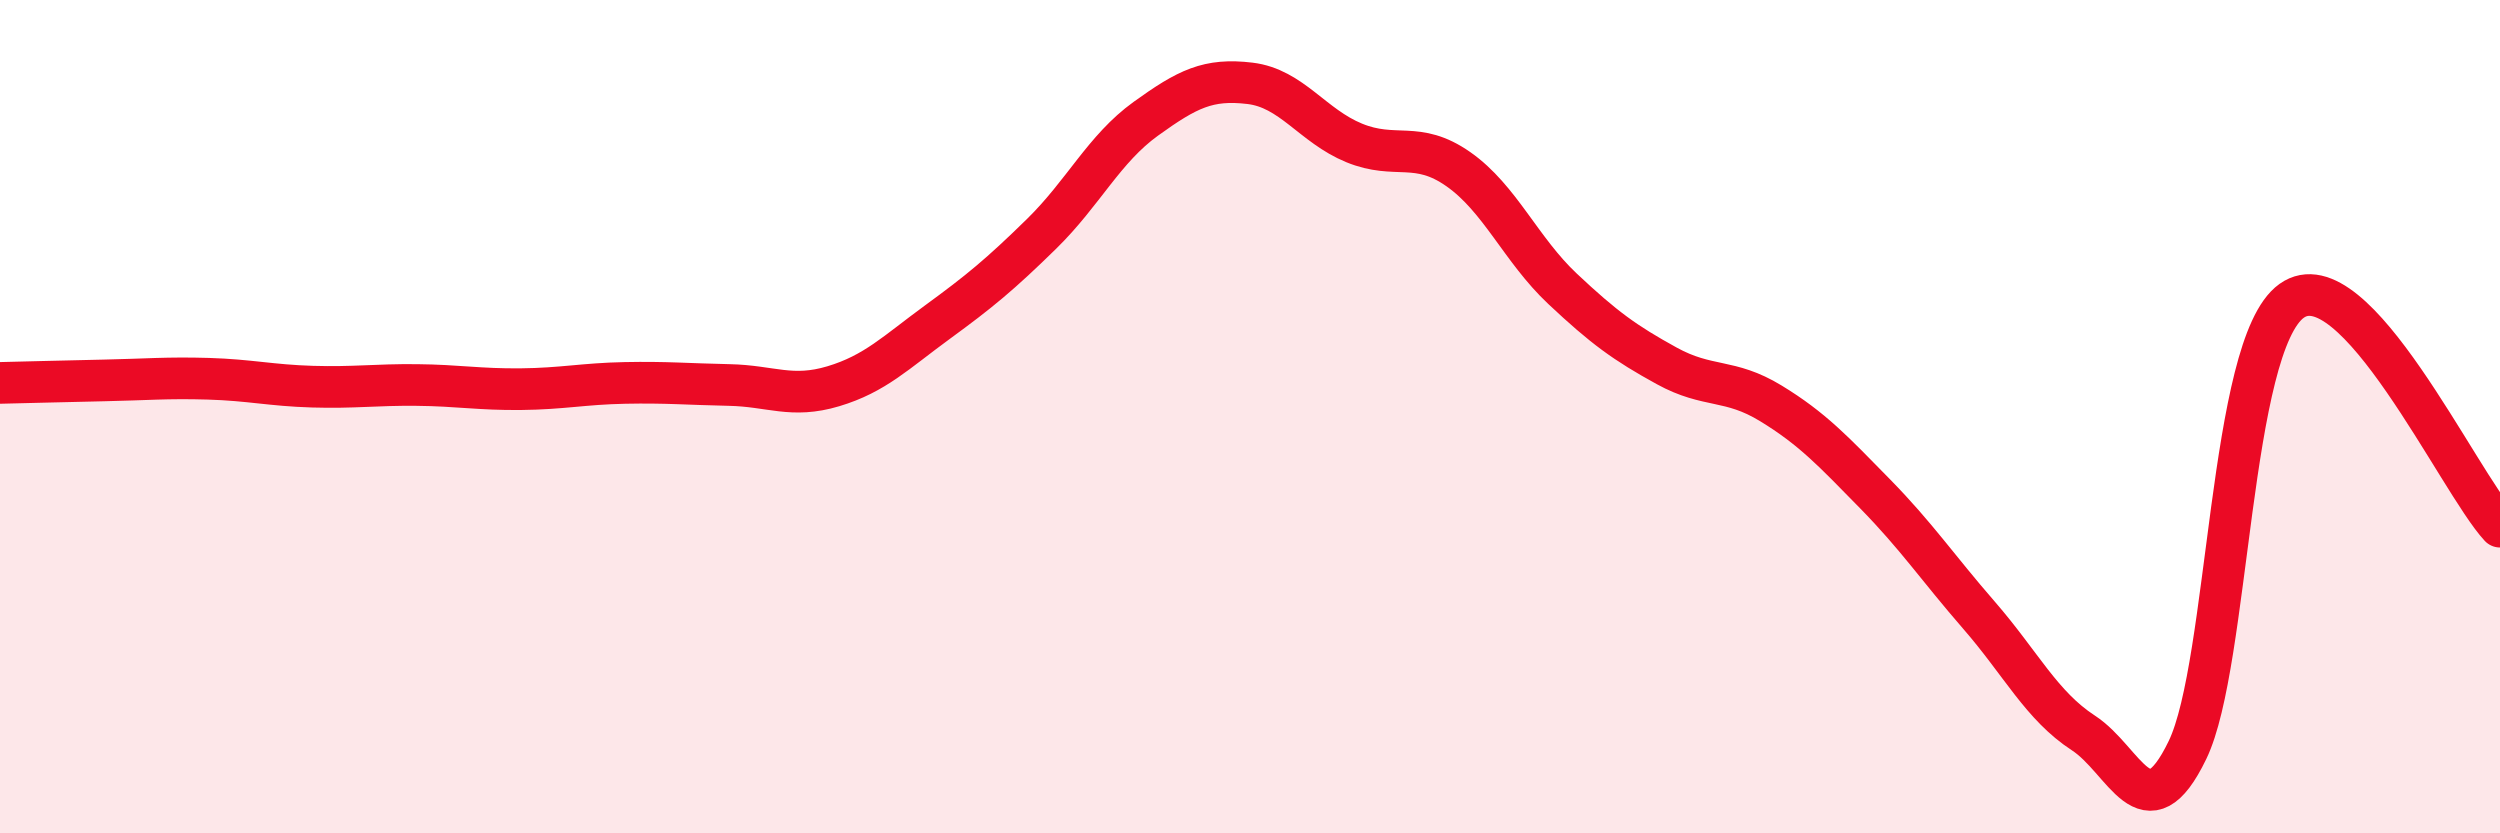
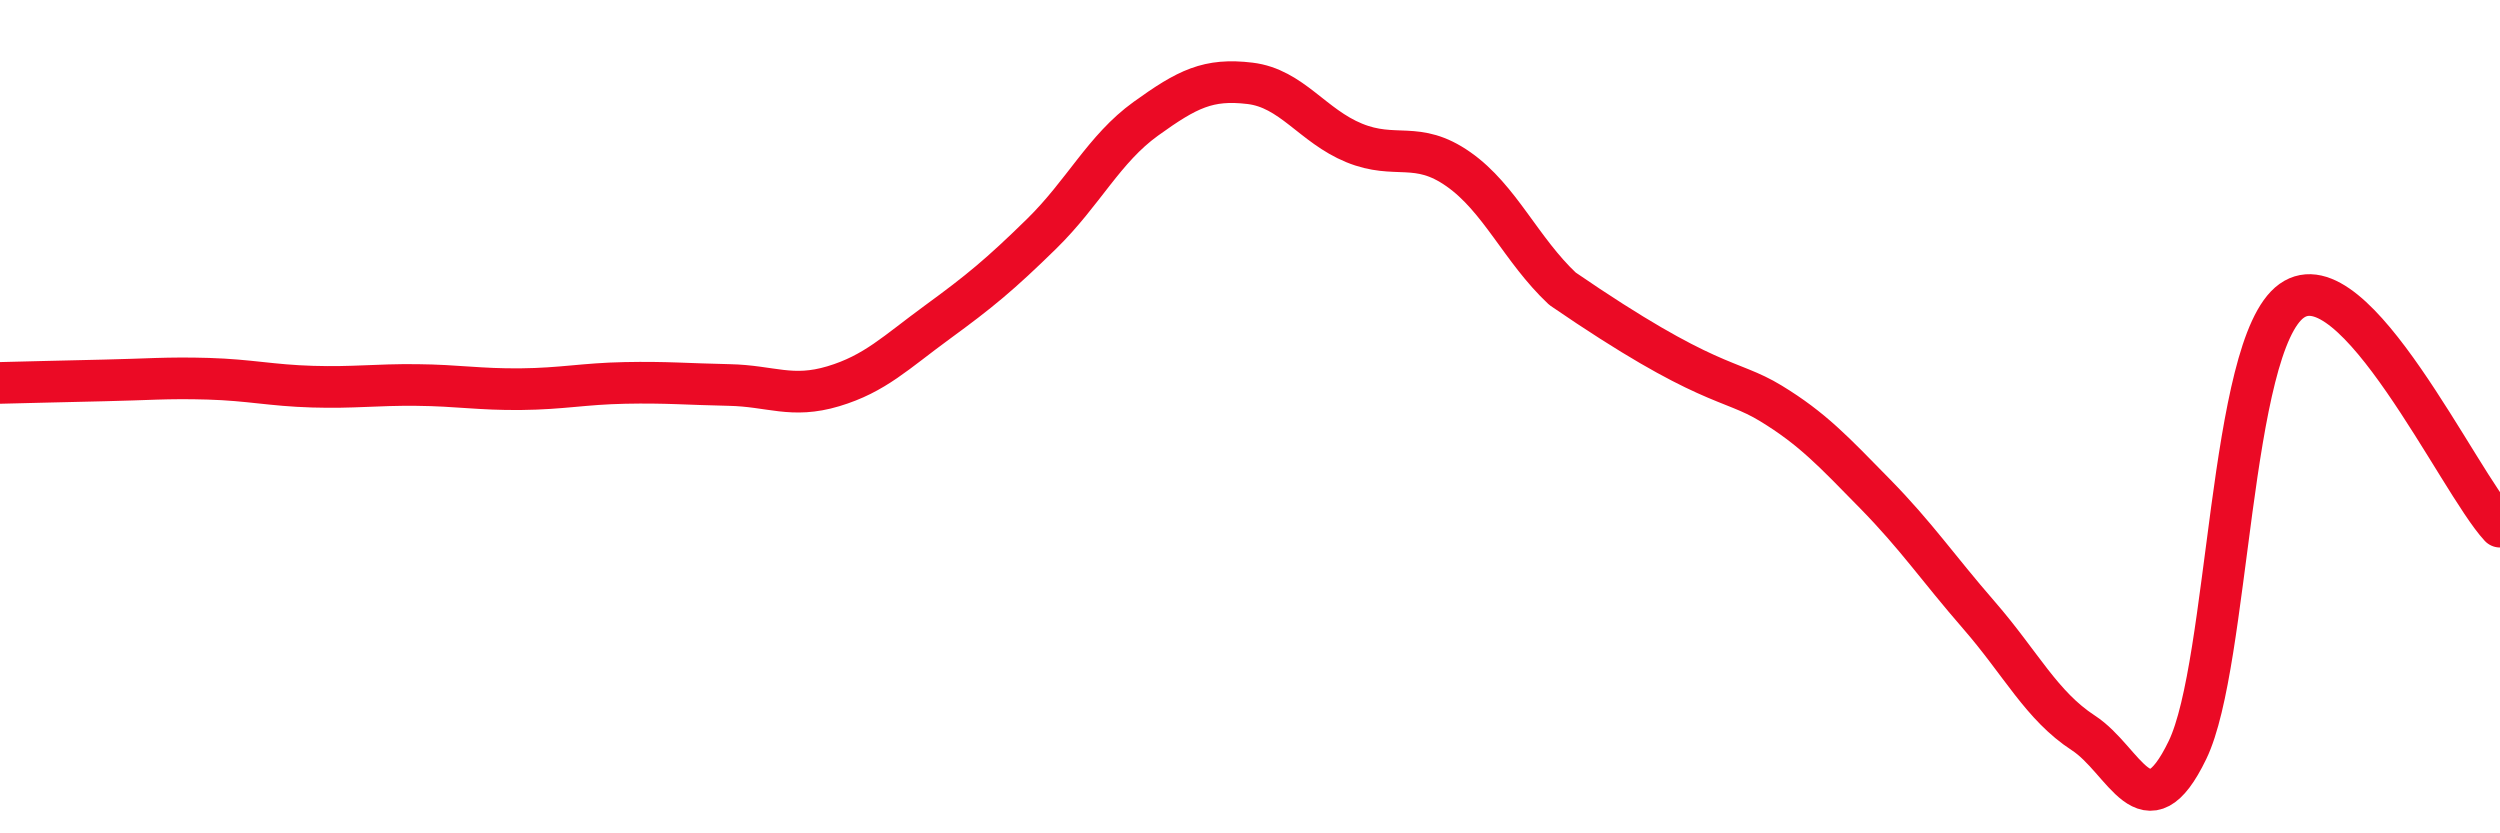
<svg xmlns="http://www.w3.org/2000/svg" width="60" height="20" viewBox="0 0 60 20">
-   <path d="M 0,9.19 C 0.5,9.18 1.5,9.15 2.5,9.13 C 3.5,9.11 4,9.06 5,9.09 C 6,9.12 6.5,9.25 7.5,9.28 C 8.5,9.31 9,9.23 10,9.24 C 11,9.25 11.5,9.35 12.5,9.34 C 13.5,9.33 14,9.21 15,9.19 C 16,9.17 16.5,9.22 17.5,9.24 C 18.5,9.26 19,9.57 20,9.27 C 21,8.97 21.5,8.46 22.5,7.73 C 23.5,7 24,6.59 25,5.61 C 26,4.63 26.5,3.57 27.5,2.85 C 28.5,2.13 29,1.88 30,2 C 31,2.12 31.5,3.02 32.5,3.43 C 33.5,3.84 34,3.36 35,4.06 C 36,4.76 36.5,5.99 37.5,6.93 C 38.5,7.87 39,8.23 40,8.78 C 41,9.33 41.5,9.07 42.5,9.68 C 43.5,10.29 44,10.83 45,11.85 C 46,12.87 46.5,13.62 47.5,14.77 C 48.5,15.92 49,16.94 50,17.59 C 51,18.24 51.5,20.07 52.5,18 C 53.5,15.93 53.5,8.29 55,7.22 C 56.5,6.15 59,11.56 60,12.64L60 20L0 20Z" fill="#EB0A25" opacity="0.1" stroke-linecap="round" stroke-linejoin="round" />
-   <path d="M 0,9.19 C 0.5,9.18 1.5,9.15 2.5,9.13 C 3.5,9.11 4,9.06 5,9.09 C 6,9.12 6.5,9.25 7.5,9.28 C 8.5,9.31 9,9.23 10,9.24 C 11,9.25 11.5,9.35 12.5,9.34 C 13.5,9.33 14,9.21 15,9.19 C 16,9.17 16.5,9.22 17.5,9.24 C 18.5,9.26 19,9.57 20,9.27 C 21,8.97 21.5,8.46 22.5,7.73 C 23.5,7 24,6.59 25,5.61 C 26,4.63 26.5,3.57 27.5,2.85 C 28.5,2.13 29,1.88 30,2 C 31,2.12 31.5,3.02 32.5,3.43 C 33.5,3.84 34,3.36 35,4.06 C 36,4.76 36.5,5.99 37.5,6.93 C 38.5,7.87 39,8.23 40,8.78 C 41,9.33 41.5,9.07 42.5,9.68 C 43.5,10.29 44,10.83 45,11.85 C 46,12.87 46.5,13.62 47.5,14.77 C 48.5,15.92 49,16.94 50,17.59 C 51,18.24 51.5,20.07 52.5,18 C 53.5,15.93 53.5,8.29 55,7.22 C 56.5,6.15 59,11.56 60,12.64" stroke="#EB0A25" stroke-width="1" fill="none" stroke-linecap="round" stroke-linejoin="round" />
+   <path d="M 0,9.19 C 0.5,9.18 1.5,9.15 2.5,9.13 C 3.5,9.11 4,9.06 5,9.09 C 6,9.12 6.5,9.25 7.5,9.28 C 8.5,9.31 9,9.23 10,9.24 C 11,9.25 11.5,9.35 12.5,9.34 C 13.5,9.33 14,9.21 15,9.19 C 16,9.17 16.5,9.22 17.5,9.24 C 18.5,9.26 19,9.57 20,9.27 C 21,8.97 21.5,8.46 22.5,7.73 C 23.5,7 24,6.59 25,5.61 C 26,4.63 26.5,3.57 27.5,2.85 C 28.5,2.13 29,1.88 30,2 C 31,2.12 31.5,3.02 32.5,3.43 C 33.5,3.84 34,3.36 35,4.06 C 36,4.76 36.5,5.99 37.5,6.93 C 41,9.33 41.5,9.07 42.5,9.68 C 43.5,10.29 44,10.83 45,11.85 C 46,12.87 46.5,13.62 47.5,14.77 C 48.5,15.92 49,16.94 50,17.59 C 51,18.24 51.5,20.07 52.5,18 C 53.5,15.93 53.5,8.29 55,7.22 C 56.5,6.15 59,11.56 60,12.64" stroke="#EB0A25" stroke-width="1" fill="none" stroke-linecap="round" stroke-linejoin="round" />
</svg>